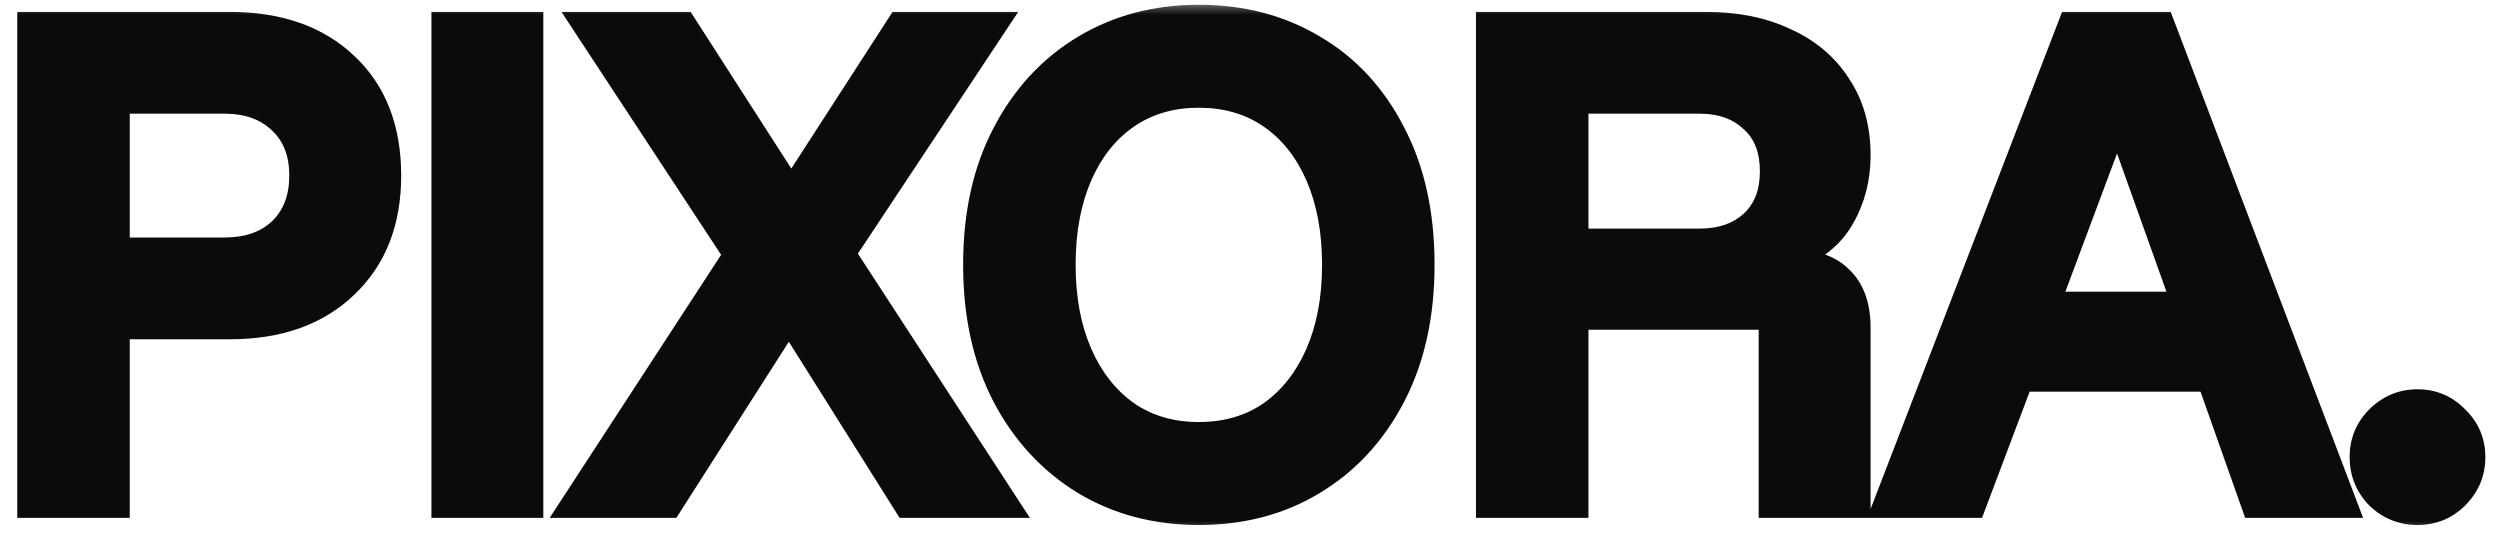
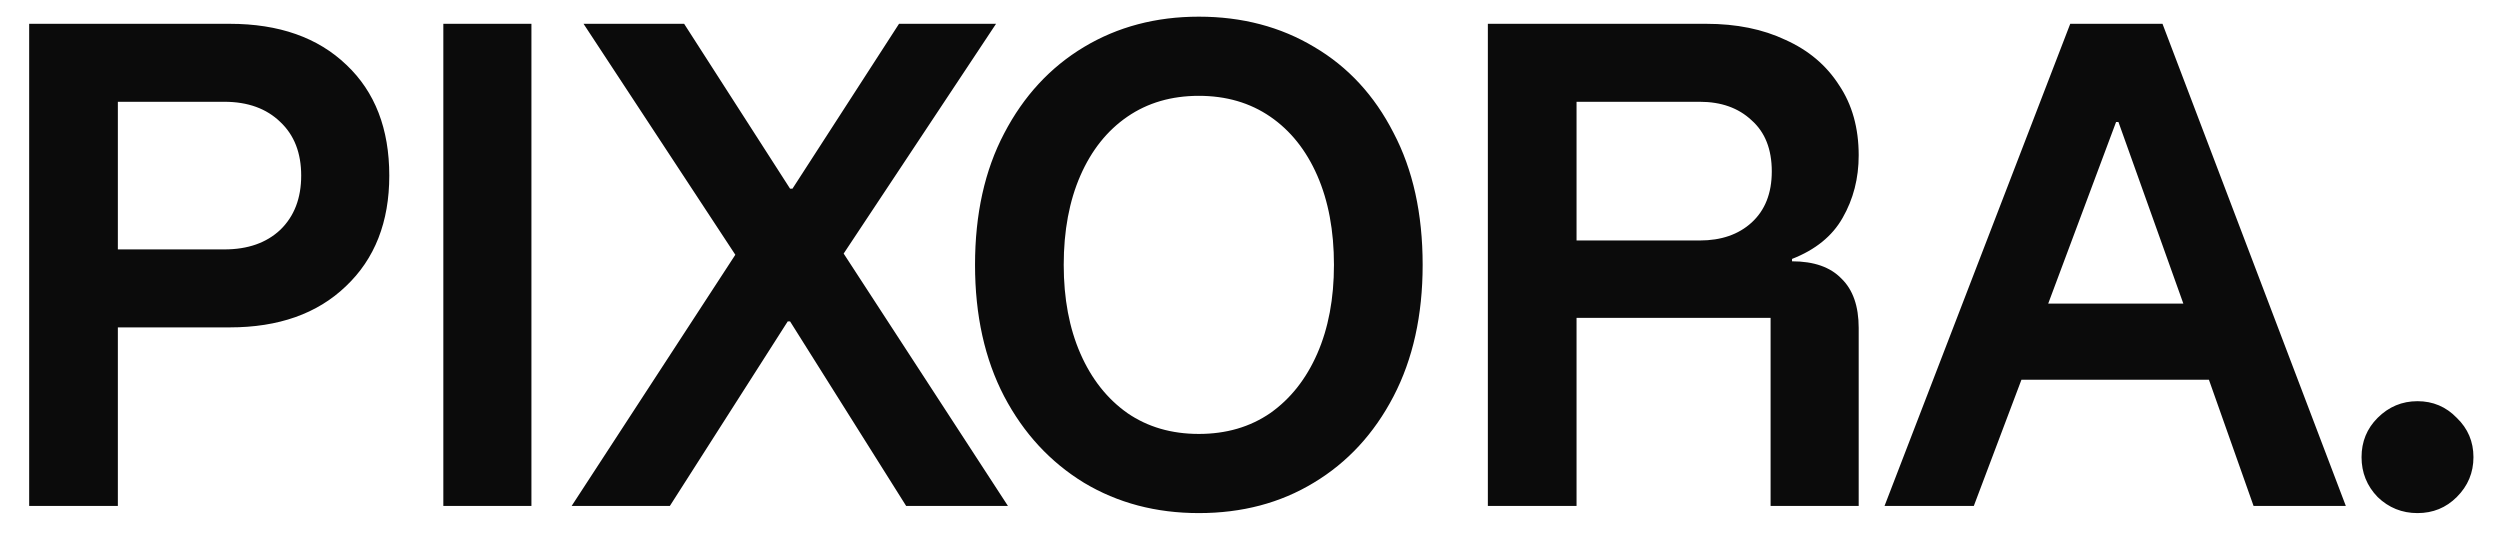
<svg xmlns="http://www.w3.org/2000/svg" width="84" height="18" viewBox="0 0 84 18" fill="none">
  <mask id="path-1-outside-1_2112_4200" maskUnits="userSpaceOnUse" x="0" y="0" width="84" height="18" fill="black">
-     <rect fill="white" width="84" height="18" />
    <path d="M0.98 17V0.8H7.72C9.373 0.8 10.68 1.26 11.64 2.18C12.6 3.087 13.08 4.327 13.08 5.9C13.08 7.46 12.593 8.7 11.62 9.62C10.66 10.54 9.36 11 7.72 11H3.96V17H0.98ZM3.96 8.38H7.54C8.327 8.38 8.953 8.16 9.42 7.72C9.887 7.267 10.12 6.66 10.12 5.9C10.12 5.14 9.887 4.54 9.42 4.1C8.953 3.647 8.327 3.42 7.54 3.42H3.96V8.38ZM14.896 17V0.8H17.856V17H14.896ZM19.207 17L24.707 8.56L19.607 0.8H22.987L26.547 6.34H26.627L30.207 0.8H33.467L28.347 8.52L33.867 17H30.447L26.547 10.8H26.467L22.507 17H19.207ZM40.281 17.24C38.841 17.24 37.554 16.9 36.421 16.22C35.288 15.527 34.394 14.56 33.741 13.32C33.088 12.067 32.761 10.593 32.761 8.9C32.761 7.193 33.088 5.72 33.741 4.48C34.394 3.227 35.288 2.26 36.421 1.58C37.554 0.9 38.841 0.56 40.281 0.56C41.734 0.56 43.028 0.9 44.161 1.58C45.294 2.247 46.181 3.207 46.821 4.46C47.474 5.7 47.801 7.18 47.801 8.9C47.801 10.593 47.474 12.067 46.821 13.32C46.168 14.573 45.274 15.54 44.141 16.22C43.021 16.9 41.734 17.24 40.281 17.24ZM40.281 14.58C41.201 14.58 42.001 14.347 42.681 13.88C43.361 13.4 43.888 12.733 44.261 11.88C44.634 11.027 44.821 10.033 44.821 8.9C44.821 7.753 44.634 6.753 44.261 5.9C43.888 5.047 43.361 4.387 42.681 3.92C42.001 3.453 41.201 3.22 40.281 3.22C39.361 3.22 38.561 3.453 37.881 3.92C37.201 4.387 36.674 5.047 36.301 5.9C35.928 6.753 35.741 7.753 35.741 8.9C35.741 10.033 35.928 11.027 36.301 11.88C36.674 12.733 37.201 13.4 37.881 13.88C38.561 14.347 39.361 14.58 40.281 14.58ZM49.992 17V0.8H57.332C58.345 0.8 59.232 0.98 59.992 1.34C60.765 1.687 61.365 2.193 61.792 2.86C62.232 3.513 62.452 4.3 62.452 5.22C62.452 5.993 62.272 6.693 61.912 7.32C61.565 7.933 60.998 8.393 60.212 8.7V8.78C60.945 8.78 61.498 8.973 61.872 9.36C62.258 9.733 62.452 10.287 62.452 11.02V17H59.492V10.68H52.972V17H49.992ZM52.972 8.08H57.112C57.832 8.08 58.412 7.88 58.852 7.48C59.305 7.067 59.532 6.493 59.532 5.76C59.532 5.013 59.305 4.44 58.852 4.04C58.412 3.627 57.832 3.42 57.112 3.42H52.972V8.08ZM63.32 17L69.56 0.8H72.66L78.82 17H75.72L74.22 12.76H67.92L66.32 17H63.32ZM68.82 10.2H73.36L71.18 4.1H71.1L68.82 10.2ZM81.228 17.24C80.708 17.24 80.262 17.06 79.888 16.7C79.528 16.327 79.348 15.88 79.348 15.36C79.348 14.84 79.528 14.4 79.888 14.04C80.262 13.667 80.708 13.48 81.228 13.48C81.748 13.48 82.188 13.667 82.548 14.04C82.922 14.4 83.108 14.84 83.108 15.36C83.108 15.88 82.922 16.327 82.548 16.7C82.188 17.06 81.748 17.24 81.228 17.24Z" />
  </mask>
  <path d="M0.98 17V0.8H7.72C9.373 0.8 10.68 1.26 11.64 2.18C12.6 3.087 13.08 4.327 13.08 5.9C13.08 7.46 12.593 8.7 11.62 9.62C10.66 10.54 9.36 11 7.72 11H3.96V17H0.98ZM3.96 8.38H7.54C8.327 8.38 8.953 8.16 9.42 7.72C9.887 7.267 10.12 6.66 10.12 5.9C10.12 5.14 9.887 4.54 9.42 4.1C8.953 3.647 8.327 3.42 7.54 3.42H3.96V8.38ZM14.896 17V0.8H17.856V17H14.896ZM19.207 17L24.707 8.56L19.607 0.8H22.987L26.547 6.34H26.627L30.207 0.8H33.467L28.347 8.52L33.867 17H30.447L26.547 10.8H26.467L22.507 17H19.207ZM40.281 17.24C38.841 17.24 37.554 16.9 36.421 16.22C35.288 15.527 34.394 14.56 33.741 13.32C33.088 12.067 32.761 10.593 32.761 8.9C32.761 7.193 33.088 5.72 33.741 4.48C34.394 3.227 35.288 2.26 36.421 1.58C37.554 0.9 38.841 0.56 40.281 0.56C41.734 0.56 43.028 0.9 44.161 1.58C45.294 2.247 46.181 3.207 46.821 4.46C47.474 5.7 47.801 7.18 47.801 8.9C47.801 10.593 47.474 12.067 46.821 13.32C46.168 14.573 45.274 15.54 44.141 16.22C43.021 16.9 41.734 17.24 40.281 17.24ZM40.281 14.58C41.201 14.58 42.001 14.347 42.681 13.88C43.361 13.4 43.888 12.733 44.261 11.88C44.634 11.027 44.821 10.033 44.821 8.9C44.821 7.753 44.634 6.753 44.261 5.9C43.888 5.047 43.361 4.387 42.681 3.92C42.001 3.453 41.201 3.22 40.281 3.22C39.361 3.22 38.561 3.453 37.881 3.92C37.201 4.387 36.674 5.047 36.301 5.9C35.928 6.753 35.741 7.753 35.741 8.9C35.741 10.033 35.928 11.027 36.301 11.88C36.674 12.733 37.201 13.4 37.881 13.88C38.561 14.347 39.361 14.58 40.281 14.58ZM49.992 17V0.8H57.332C58.345 0.8 59.232 0.98 59.992 1.34C60.765 1.687 61.365 2.193 61.792 2.86C62.232 3.513 62.452 4.3 62.452 5.22C62.452 5.993 62.272 6.693 61.912 7.32C61.565 7.933 60.998 8.393 60.212 8.7V8.78C60.945 8.78 61.498 8.973 61.872 9.36C62.258 9.733 62.452 10.287 62.452 11.02V17H59.492V10.68H52.972V17H49.992ZM52.972 8.08H57.112C57.832 8.08 58.412 7.88 58.852 7.48C59.305 7.067 59.532 6.493 59.532 5.76C59.532 5.013 59.305 4.44 58.852 4.04C58.412 3.627 57.832 3.42 57.112 3.42H52.972V8.08ZM63.32 17L69.56 0.8H72.66L78.82 17H75.72L74.22 12.76H67.92L66.32 17H63.32ZM68.82 10.2H73.36L71.18 4.1H71.1L68.82 10.2ZM81.228 17.24C80.708 17.24 80.262 17.06 79.888 16.7C79.528 16.327 79.348 15.88 79.348 15.36C79.348 14.84 79.528 14.4 79.888 14.04C80.262 13.667 80.708 13.48 81.228 13.48C81.748 13.48 82.188 13.667 82.548 14.04C82.922 14.4 83.108 14.84 83.108 15.36C83.108 15.88 82.922 16.327 82.548 16.7C82.188 17.06 81.748 17.24 81.228 17.24Z" fill="#0B0B0B" />
-   <path d="M0.98 17H0.58V17.4H0.98V17ZM0.98 0.8V0.4H0.58V0.8H0.98ZM11.64 2.18L11.363 2.469L11.365 2.471L11.64 2.18ZM11.62 9.62L11.345 9.329L11.343 9.331L11.62 9.62ZM3.96 11V10.6H3.56V11H3.96ZM3.96 17V17.4H4.36V17H3.96ZM3.96 8.38H3.56V8.78H3.96V8.38ZM9.42 7.72L9.694 8.011L9.699 8.007L9.42 7.72ZM9.42 4.1L9.141 4.387L9.146 4.391L9.42 4.1ZM3.96 3.42V3.02H3.56V3.42H3.96ZM0.98 17H1.38V0.8H0.98H0.58V17H0.98ZM0.98 0.8V1.2H7.72V0.8V0.4H0.98V0.8ZM7.72 0.8V1.2C9.297 1.2 10.495 1.637 11.363 2.469L11.64 2.18L11.917 1.891C10.865 0.883 9.45 0.4 7.72 0.4V0.8ZM11.64 2.18L11.365 2.471C12.23 3.288 12.68 4.414 12.68 5.9H13.08H13.48C13.48 4.239 12.97 2.886 11.915 1.889L11.64 2.18ZM13.08 5.9H12.68C12.68 7.37 12.225 8.497 11.345 9.329L11.62 9.62L11.895 9.911C12.961 8.903 13.48 7.55 13.48 5.9H13.08ZM11.62 9.62L11.343 9.331C10.474 10.164 9.282 10.6 7.72 10.6V11V11.4C9.438 11.4 10.846 10.916 11.897 9.909L11.62 9.62ZM7.72 11V10.6H3.96V11V11.4H7.72V11ZM3.96 11H3.56V17H3.96H4.36V11H3.96ZM3.96 17V16.6H0.98V17V17.4H3.96V17ZM3.96 8.38V8.78H7.54V8.38V7.98H3.96V8.38ZM7.54 8.38V8.78C8.404 8.78 9.138 8.536 9.694 8.011L9.42 7.72L9.146 7.429C8.769 7.784 8.249 7.98 7.54 7.98V8.38ZM9.42 7.72L9.699 8.007C10.256 7.466 10.52 6.748 10.52 5.9H10.12H9.72C9.72 6.572 9.517 7.068 9.141 7.433L9.42 7.72ZM10.12 5.9H10.52C10.52 5.052 10.256 4.338 9.694 3.809L9.42 4.1L9.146 4.391C9.517 4.742 9.72 5.228 9.72 5.9H10.12ZM9.42 4.1L9.699 3.813C9.142 3.273 8.408 3.02 7.54 3.02V3.42V3.82C8.246 3.82 8.764 4.021 9.141 4.387L9.42 4.1ZM7.54 3.42V3.02H3.96V3.42V3.82H7.54V3.42ZM3.96 3.42H3.56V8.38H3.96H4.36V3.42H3.96ZM14.896 17H14.496V17.4H14.896V17ZM14.896 0.8V0.4H14.496V0.8H14.896ZM17.856 0.8H18.256V0.4H17.856V0.8ZM17.856 17V17.4H18.256V17H17.856ZM14.896 17H15.296V0.8H14.896H14.496V17H14.896ZM14.896 0.8V1.2H17.856V0.8V0.4H14.896V0.8ZM17.856 0.8H17.456V17H17.856H18.256V0.8H17.856ZM17.856 17V16.6H14.896V17V17.4H17.856V17ZM19.207 17L18.872 16.782L18.469 17.4H19.207V17ZM24.707 8.56L25.042 8.778L25.185 8.559L25.041 8.34L24.707 8.56ZM19.607 0.8V0.4H18.866L19.273 1.02L19.607 0.8ZM22.987 0.8L23.324 0.584L23.206 0.4H22.987V0.8ZM26.547 6.34L26.211 6.556L26.329 6.74H26.547V6.34ZM26.627 6.34V6.74H26.845L26.963 6.557L26.627 6.34ZM30.207 0.8V0.4H29.989L29.871 0.583L30.207 0.8ZM33.467 0.8L33.8 1.021L34.212 0.4H33.467V0.8ZM28.347 8.52L28.014 8.299L27.869 8.518L28.012 8.738L28.347 8.52ZM33.867 17V17.4H34.605L34.202 16.782L33.867 17ZM30.447 17L30.109 17.213L30.226 17.4H30.447V17ZM26.547 10.8L26.886 10.587L26.768 10.4H26.547V10.8ZM26.467 10.8V10.4H26.248L26.13 10.585L26.467 10.8ZM22.507 17V17.4H22.726L22.844 17.215L22.507 17ZM19.207 17L19.542 17.218L25.042 8.778L24.707 8.56L24.372 8.342L18.872 16.782L19.207 17ZM24.707 8.56L25.041 8.34L19.942 0.58L19.607 0.8L19.273 1.02L24.373 8.78L24.707 8.56ZM19.607 0.8V1.2H22.987V0.8V0.4H19.607V0.8ZM22.987 0.8L22.651 1.016L26.211 6.556L26.547 6.34L26.884 6.124L23.324 0.584L22.987 0.8ZM26.547 6.34V6.74H26.627V6.34V5.94H26.547V6.34ZM26.627 6.34L26.963 6.557L30.543 1.017L30.207 0.8L29.871 0.583L26.291 6.123L26.627 6.34ZM30.207 0.8V1.2H33.467V0.8V0.4H30.207V0.8ZM33.467 0.8L33.134 0.579L28.014 8.299L28.347 8.52L28.68 8.741L33.8 1.021L33.467 0.8ZM28.347 8.52L28.012 8.738L33.532 17.218L33.867 17L34.202 16.782L28.682 8.302L28.347 8.52ZM33.867 17V16.6H30.447V17V17.4H33.867V17ZM30.447 17L30.786 16.787L26.886 10.587L26.547 10.8L26.209 11.013L30.109 17.213L30.447 17ZM26.547 10.8V10.4H26.467V10.8V11.2H26.547V10.8ZM26.467 10.8L26.13 10.585L22.17 16.785L22.507 17L22.844 17.215L26.804 11.015L26.467 10.8ZM22.507 17V16.6H19.207V17V17.4H22.507V17ZM36.421 16.22L36.212 16.561L36.215 16.563L36.421 16.22ZM33.741 13.32L33.386 13.505L33.387 13.507L33.741 13.32ZM33.741 4.48L34.095 4.666L34.096 4.665L33.741 4.48ZM36.421 1.58L36.215 1.237L36.215 1.237L36.421 1.58ZM44.161 1.58L43.955 1.923L43.958 1.925L44.161 1.58ZM46.821 4.46L46.465 4.642L46.467 4.646L46.821 4.46ZM46.821 13.32L46.466 13.135L46.466 13.135L46.821 13.32ZM44.141 16.22L43.935 15.877L43.933 15.878L44.141 16.22ZM42.681 13.88L42.907 14.21L42.912 14.207L42.681 13.88ZM44.261 11.88L44.627 12.04L44.627 12.04L44.261 11.88ZM44.261 5.9L44.627 5.74L44.627 5.74L44.261 5.9ZM42.681 3.92L42.907 3.59L42.907 3.59L42.681 3.92ZM37.881 3.92L37.655 3.59L37.655 3.59L37.881 3.92ZM36.301 5.9L36.667 6.06L36.667 6.06L36.301 5.9ZM36.301 11.88L36.667 11.72L36.667 11.72L36.301 11.88ZM37.881 13.88L37.65 14.207L37.655 14.21L37.881 13.88ZM40.281 17.24V16.84C38.907 16.84 37.692 16.516 36.627 15.877L36.421 16.22L36.215 16.563C37.416 17.284 38.775 17.64 40.281 17.64V17.24ZM36.421 16.22L36.63 15.879C35.561 15.225 34.717 14.313 34.095 13.133L33.741 13.32L33.387 13.507C34.072 14.806 35.014 15.828 36.212 16.561L36.421 16.22ZM33.741 13.32L34.096 13.135C33.477 11.949 33.161 10.542 33.161 8.9H32.761H32.361C32.361 10.645 32.698 12.184 33.386 13.505L33.741 13.32ZM32.761 8.9H33.161C33.161 7.244 33.478 5.838 34.095 4.666L33.741 4.48L33.387 4.294C32.697 5.602 32.361 7.142 32.361 8.9H32.761ZM33.741 4.48L34.096 4.665C34.717 3.472 35.561 2.562 36.627 1.923L36.421 1.58L36.215 1.237C35.014 1.958 34.071 2.981 33.386 4.295L33.741 4.48ZM36.421 1.58L36.627 1.923C37.692 1.284 38.907 0.96 40.281 0.96V0.56V0.16C38.775 0.16 37.416 0.516 36.215 1.237L36.421 1.58ZM40.281 0.56V0.96C41.669 0.96 42.89 1.284 43.955 1.923L44.161 1.58L44.367 1.237C43.165 0.516 41.799 0.16 40.281 0.16V0.56ZM44.161 1.58L43.958 1.925C45.021 2.55 45.857 3.451 46.465 4.642L46.821 4.46L47.177 4.278C46.505 2.962 45.567 1.943 44.364 1.235L44.161 1.58ZM46.821 4.46L46.467 4.646C47.084 5.817 47.401 7.23 47.401 8.9H47.801H48.201C48.201 7.13 47.865 5.583 47.175 4.274L46.821 4.46ZM47.801 8.9H47.401C47.401 10.542 47.084 11.949 46.466 13.135L46.821 13.32L47.176 13.505C47.864 12.184 48.201 10.645 48.201 8.9H47.801ZM46.821 13.32L46.466 13.135C45.844 14.328 45.001 15.238 43.935 15.877L44.141 16.22L44.347 16.563C45.548 15.842 46.491 14.819 47.176 13.505L46.821 13.32ZM44.141 16.22L43.933 15.878C42.883 16.516 41.669 16.84 40.281 16.84V17.24V17.64C41.799 17.64 43.159 17.284 44.349 16.562L44.141 16.22ZM40.281 14.58V14.98C41.272 14.98 42.153 14.727 42.907 14.21L42.681 13.88L42.455 13.55C41.849 13.966 41.13 14.18 40.281 14.18V14.58ZM42.681 13.88L42.912 14.207C43.658 13.68 44.228 12.952 44.627 12.04L44.261 11.88L43.895 11.72C43.547 12.514 43.064 13.12 42.45 13.553L42.681 13.88ZM44.261 11.88L44.627 12.04C45.027 11.127 45.221 10.077 45.221 8.9H44.821H44.421C44.421 9.99 44.241 10.927 43.895 11.72L44.261 11.88ZM44.821 8.9H45.221C45.221 7.711 45.027 6.654 44.627 5.74L44.261 5.9L43.895 6.06C44.241 6.853 44.421 7.796 44.421 8.9H44.821ZM44.261 5.9L44.627 5.74C44.228 4.827 43.657 4.104 42.907 3.59L42.681 3.92L42.455 4.25C43.065 4.669 43.547 5.266 43.895 6.06L44.261 5.9ZM42.681 3.92L42.907 3.59C42.153 3.073 41.272 2.82 40.281 2.82V3.22V3.62C41.13 3.62 41.849 3.834 42.455 4.25L42.681 3.92ZM40.281 3.22V2.82C39.29 2.82 38.409 3.073 37.655 3.59L37.881 3.92L38.107 4.25C38.713 3.834 39.432 3.62 40.281 3.62V3.22ZM37.881 3.92L37.655 3.59C36.905 4.104 36.334 4.827 35.934 5.74L36.301 5.9L36.667 6.06C37.015 5.266 37.497 4.669 38.107 4.25L37.881 3.92ZM36.301 5.9L35.934 5.74C35.535 6.654 35.341 7.711 35.341 8.9H35.741H36.141C36.141 7.796 36.321 6.853 36.667 6.06L36.301 5.9ZM35.741 8.9H35.341C35.341 10.077 35.535 11.127 35.934 12.04L36.301 11.88L36.667 11.72C36.32 10.927 36.141 9.99 36.141 8.9H35.741ZM36.301 11.88L35.934 12.04C36.334 12.952 36.904 13.68 37.65 14.207L37.881 13.88L38.112 13.553C37.498 13.12 37.015 12.514 36.667 11.72L36.301 11.88ZM37.881 13.88L37.655 14.21C38.409 14.727 39.29 14.98 40.281 14.98V14.58V14.18C39.432 14.18 38.713 13.966 38.107 13.55L37.881 13.88ZM49.992 17H49.592V17.4H49.992V17ZM49.992 0.8V0.4H49.592V0.8H49.992ZM59.992 1.34L59.82 1.702L59.828 1.705L59.992 1.34ZM61.792 2.86L61.455 3.076L61.46 3.083L61.792 2.86ZM61.912 7.32L61.565 7.121L61.563 7.123L61.912 7.32ZM60.212 8.7L60.066 8.327L59.812 8.427V8.7H60.212ZM60.212 8.78H59.812V9.18H60.212V8.78ZM61.872 9.36L61.584 9.638L61.594 9.648L61.872 9.36ZM62.452 17V17.4H62.852V17H62.452ZM59.492 17H59.092V17.4H59.492V17ZM59.492 10.68H59.892V10.28H59.492V10.68ZM52.972 10.68V10.28H52.572V10.68H52.972ZM52.972 17V17.4H53.372V17H52.972ZM52.972 8.08H52.572V8.48H52.972V8.08ZM58.852 7.48L59.121 7.776L59.121 7.776L58.852 7.48ZM58.852 4.04L58.578 4.332L58.587 4.34L58.852 4.04ZM52.972 3.42V3.02H52.572V3.42H52.972ZM49.992 17H50.392V0.8H49.992H49.592V17H49.992ZM49.992 0.8V1.2H57.332V0.8V0.4H49.992V0.8ZM57.332 0.8V1.2C58.298 1.2 59.124 1.372 59.82 1.701L59.992 1.34L60.163 0.979C59.339 0.588 58.392 0.4 57.332 0.4V0.8ZM59.992 1.34L59.828 1.705C60.535 2.022 61.073 2.479 61.455 3.076L61.792 2.86L62.129 2.644C61.657 1.907 60.994 1.351 60.155 0.975L59.992 1.34ZM61.792 2.86L61.46 3.083C61.848 3.66 62.052 4.366 62.052 5.22H62.452H62.852C62.852 4.234 62.615 3.366 62.123 2.637L61.792 2.86ZM62.452 5.22H62.052C62.052 5.928 61.888 6.559 61.565 7.121L61.912 7.32L62.258 7.519C62.656 6.828 62.852 6.058 62.852 5.22H62.452ZM61.912 7.32L61.563 7.123C61.271 7.641 60.785 8.047 60.066 8.327L60.212 8.7L60.357 9.073C61.212 8.739 61.859 8.226 62.26 7.517L61.912 7.32ZM60.212 8.7H59.812V8.78H60.212H60.612V8.7H60.212ZM60.212 8.78V9.18C60.877 9.18 61.31 9.354 61.584 9.638L61.872 9.36L62.159 9.082C61.686 8.592 61.013 8.38 60.212 8.38V8.78ZM61.872 9.36L61.594 9.648C61.877 9.921 62.052 10.354 62.052 11.02H62.452H62.852C62.852 10.219 62.639 9.545 62.149 9.072L61.872 9.36ZM62.452 11.02H62.052V17H62.452H62.852V11.02H62.452ZM62.452 17V16.6H59.492V17V17.4H62.452V17ZM59.492 17H59.892V10.68H59.492H59.092V17H59.492ZM59.492 10.68V10.28H52.972V10.68V11.08H59.492V10.68ZM52.972 10.68H52.572V17H52.972H53.372V10.68H52.972ZM52.972 17V16.6H49.992V17V17.4H52.972V17ZM52.972 8.08V8.48H57.112V8.08V7.68H52.972V8.08ZM57.112 8.08V8.48C57.909 8.48 58.592 8.256 59.121 7.776L58.852 7.48L58.583 7.184C58.231 7.504 57.754 7.68 57.112 7.68V8.08ZM58.852 7.48L59.121 7.776C59.674 7.272 59.932 6.582 59.932 5.76H59.532H59.132C59.132 6.405 58.936 6.862 58.582 7.184L58.852 7.48ZM59.532 5.76H59.932C59.932 4.928 59.675 4.233 59.116 3.74L58.852 4.04L58.587 4.34C58.934 4.647 59.132 5.099 59.132 5.76H59.532ZM58.852 4.04L59.125 3.748C58.597 3.252 57.913 3.02 57.112 3.02V3.42V3.82C57.751 3.82 58.226 4.001 58.578 4.332L58.852 4.04ZM57.112 3.42V3.02H52.972V3.42V3.82H57.112V3.42ZM52.972 3.42H52.572V8.08H52.972H53.372V3.42H52.972ZM63.32 17L62.947 16.856L62.737 17.4H63.32V17ZM69.56 0.8V0.4H69.285L69.187 0.656L69.56 0.8ZM72.66 0.8L73.034 0.658L72.936 0.4H72.66V0.8ZM78.82 17V17.4H79.4L79.194 16.858L78.82 17ZM75.72 17L75.343 17.133L75.437 17.4H75.72V17ZM74.22 12.76L74.597 12.627L74.503 12.36H74.22V12.76ZM67.92 12.76V12.36H67.643L67.546 12.619L67.92 12.76ZM66.32 17V17.4H66.597L66.694 17.141L66.32 17ZM68.82 10.2L68.445 10.06L68.243 10.6H68.82V10.2ZM73.36 10.2V10.6H73.928L73.737 10.065L73.36 10.2ZM71.18 4.1L71.557 3.965L71.462 3.7H71.18V4.1ZM71.1 4.1V3.7H70.823L70.725 3.96L71.1 4.1ZM63.32 17L63.693 17.144L69.933 0.944L69.56 0.8L69.187 0.656L62.947 16.856L63.32 17ZM69.56 0.8V1.2H72.66V0.8V0.4H69.56V0.8ZM72.66 0.8L72.286 0.942L78.446 17.142L78.82 17L79.194 16.858L73.034 0.658L72.66 0.8ZM78.82 17V16.6H75.72V17V17.4H78.82V17ZM75.72 17L76.097 16.867L74.597 12.627L74.22 12.76L73.843 12.893L75.343 17.133L75.72 17ZM74.22 12.76V12.36H67.92V12.76V13.16H74.22V12.76ZM67.92 12.76L67.546 12.619L65.946 16.859L66.32 17L66.694 17.141L68.294 12.901L67.92 12.76ZM66.32 17V16.6H63.32V17V17.4H66.32V17ZM68.82 10.2V10.6H73.36V10.2V9.8H68.82V10.2ZM73.36 10.2L73.737 10.065L71.557 3.965L71.18 4.1L70.803 4.235L72.983 10.335L73.36 10.2ZM71.18 4.1V3.7H71.1V4.1V4.5H71.18V4.1ZM71.1 4.1L70.725 3.96L68.445 10.06L68.82 10.2L69.195 10.34L71.475 4.24L71.1 4.1ZM79.888 16.7L79.6 16.978L79.606 16.983L79.611 16.988L79.888 16.7ZM79.888 14.04L80.171 14.323L80.171 14.323L79.888 14.04ZM82.548 14.04L82.26 14.318L82.266 14.323L82.271 14.328L82.548 14.04ZM82.548 16.7L82.266 16.417L82.266 16.417L82.548 16.7ZM81.228 17.24V16.84C80.812 16.84 80.465 16.7 80.166 16.412L79.888 16.7L79.611 16.988C80.059 17.42 80.605 17.64 81.228 17.64V17.24ZM79.888 16.7L80.176 16.422C79.888 16.124 79.748 15.777 79.748 15.36H79.348H78.948C78.948 15.983 79.168 16.529 79.6 16.978L79.888 16.7ZM79.348 15.36H79.748C79.748 14.944 79.888 14.606 80.171 14.323L79.888 14.04L79.606 13.757C79.169 14.194 78.948 14.736 78.948 15.36H79.348ZM79.888 14.04L80.171 14.323C80.471 14.023 80.816 13.88 81.228 13.88V13.48V13.08C80.6 13.08 80.053 13.31 79.606 13.757L79.888 14.04ZM81.228 13.48V13.88C81.64 13.88 81.976 14.023 82.26 14.318L82.548 14.04L82.836 13.762C82.401 13.311 81.857 13.08 81.228 13.08V13.48ZM82.548 14.04L82.271 14.328C82.566 14.612 82.708 14.948 82.708 15.36H83.108H83.508C83.508 14.732 83.278 14.188 82.826 13.752L82.548 14.04ZM83.108 15.36H82.708C82.708 15.772 82.565 16.117 82.266 16.417L82.548 16.7L82.831 16.983C83.278 16.536 83.508 15.988 83.508 15.36H83.108ZM82.548 16.7L82.266 16.417C81.982 16.7 81.645 16.84 81.228 16.84V17.24V17.64C81.852 17.64 82.394 17.42 82.831 16.983L82.548 16.7Z" fill="#0B0B0B" mask="url(#path-1-outside-1_2112_4200)" />
</svg>